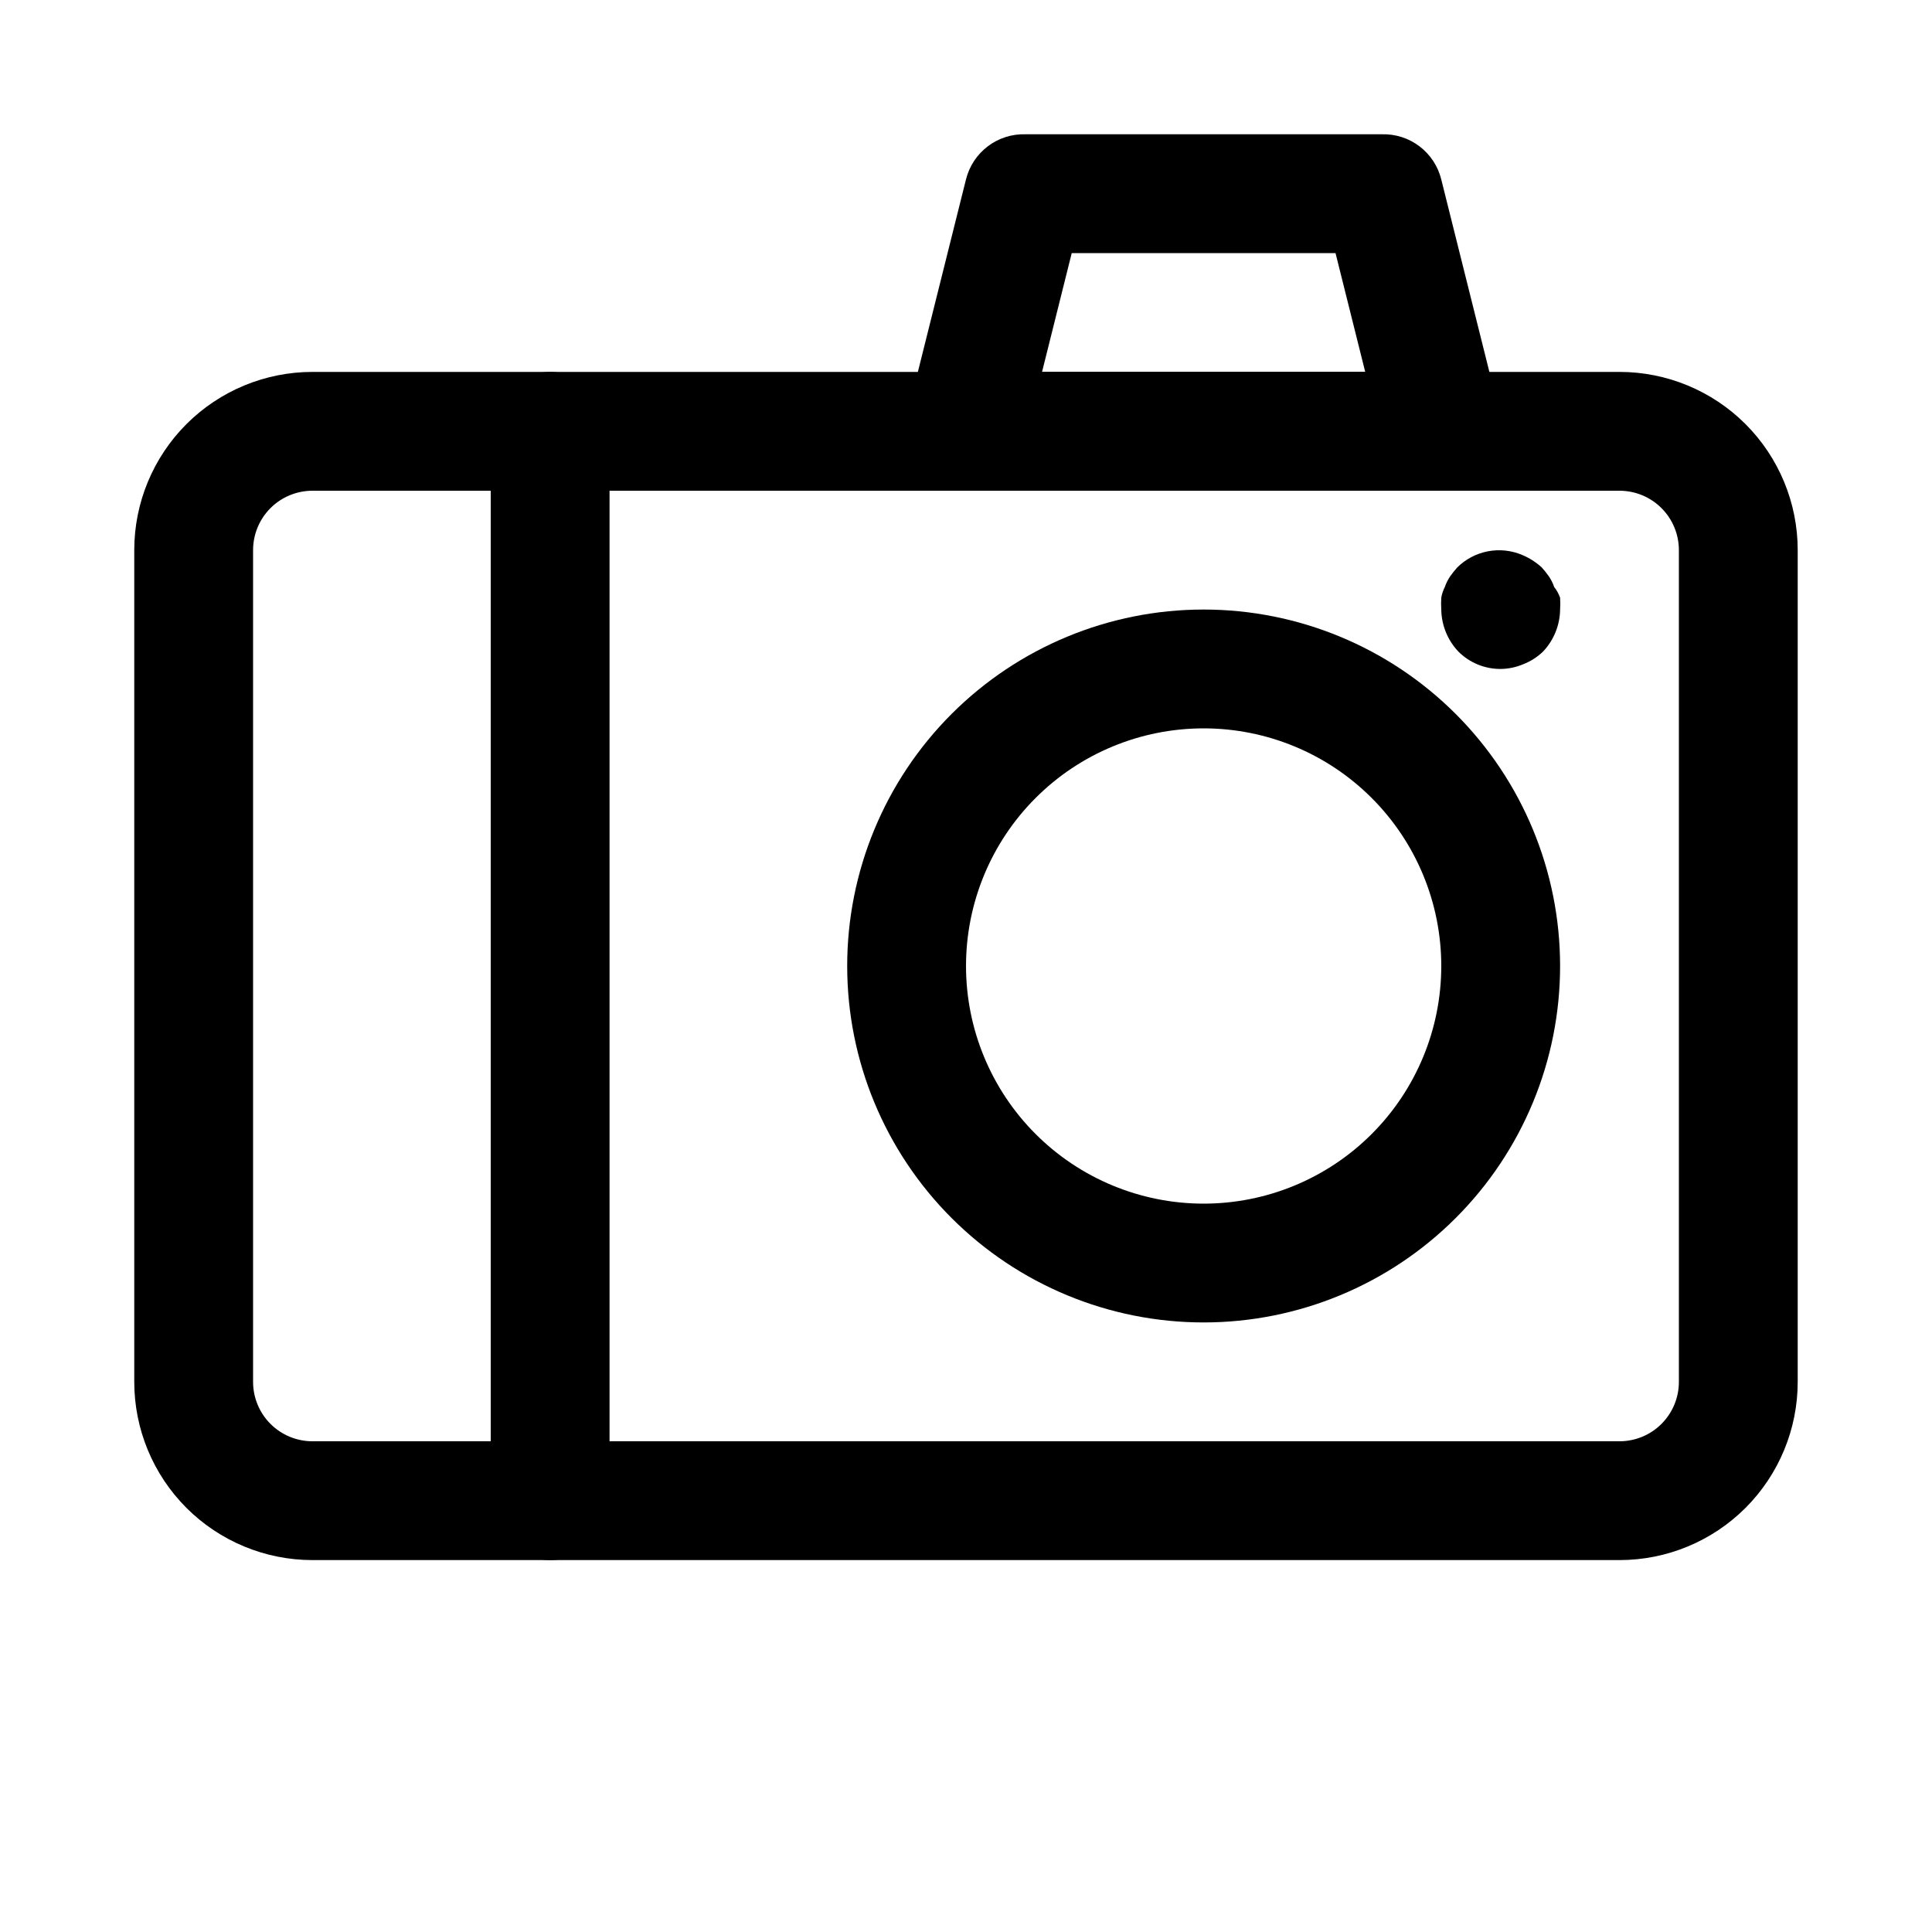
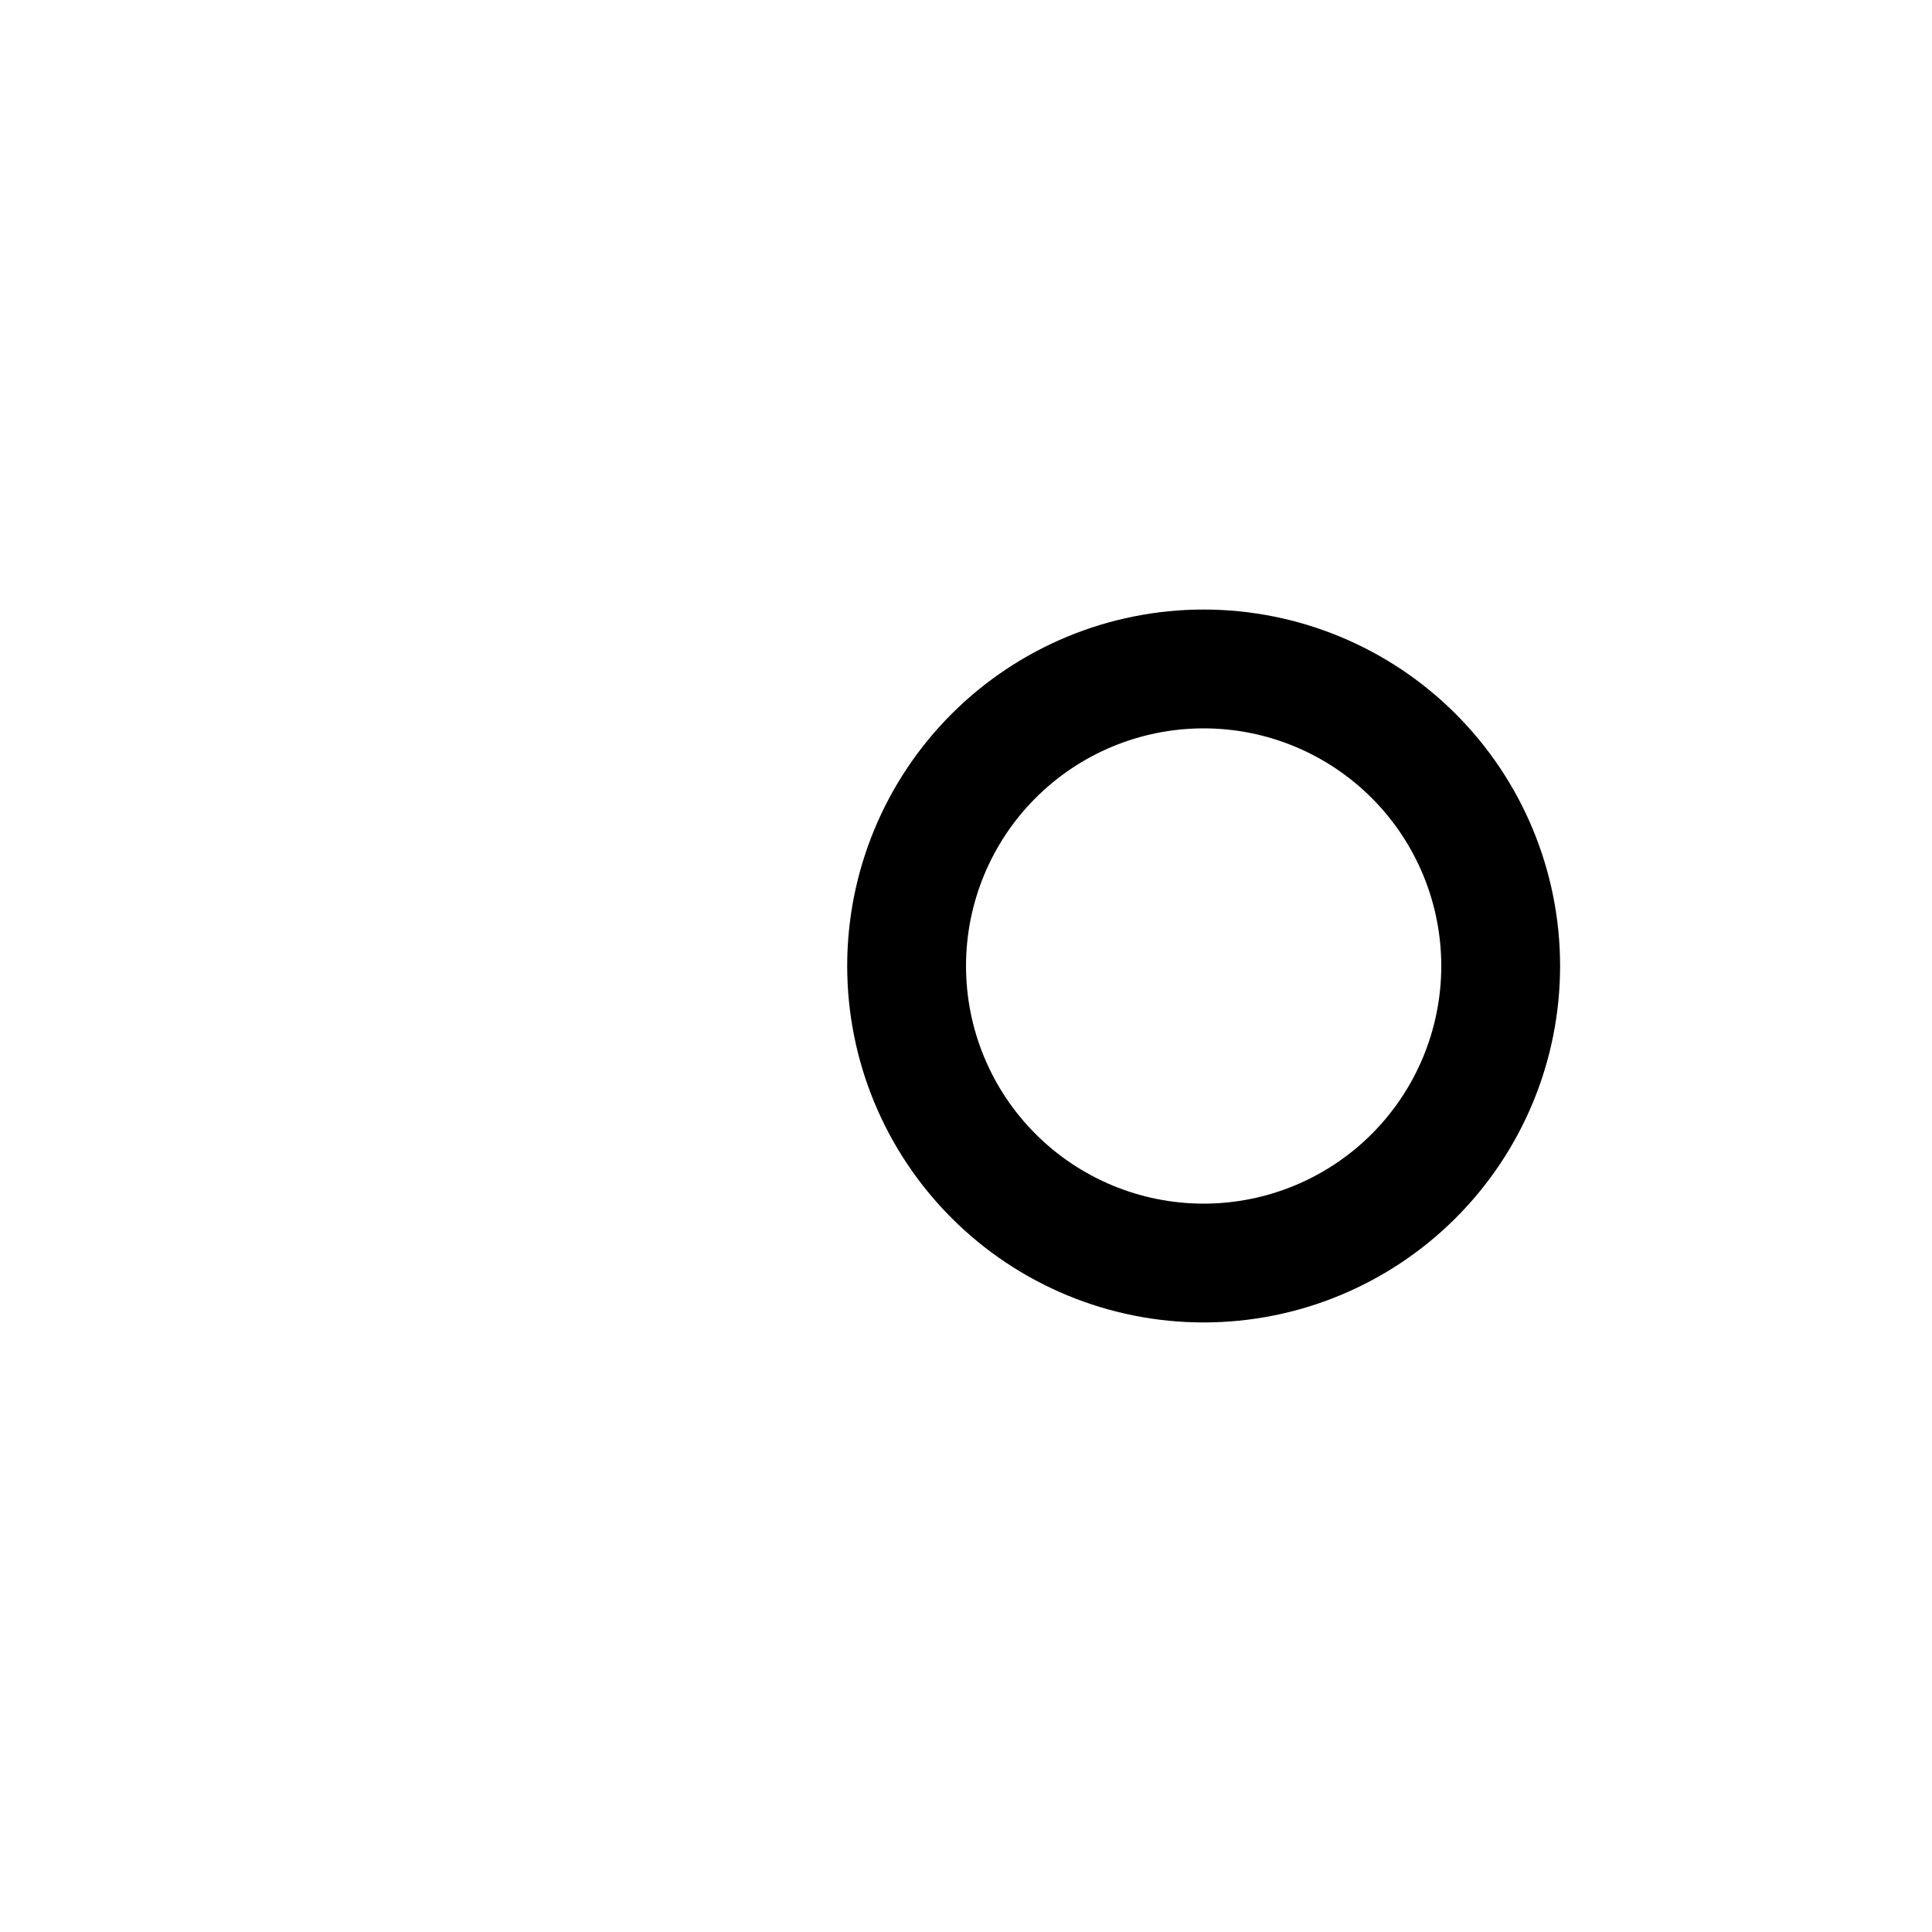
<svg xmlns="http://www.w3.org/2000/svg" fill="#000000" width="800px" height="800px" version="1.1" viewBox="144 144 512 512">
  <g>
-     <path d="m573.18 557.44h-346.37c-12.523 0-24.539-4.977-33.398-13.832-8.855-8.859-13.832-20.871-13.832-33.398v-220.42c0-12.527 4.977-24.539 13.832-33.398 8.859-8.855 20.875-13.832 33.398-13.832h346.37c12.527 0 24.539 4.977 33.398 13.832 8.855 8.859 13.832 20.871 13.832 33.398v220.42c0 12.527-4.977 24.539-13.832 33.398-8.859 8.855-20.871 13.832-33.398 13.832zm-346.37-283.39c-4.176 0-8.18 1.656-11.133 4.609-2.949 2.953-4.609 6.957-4.609 11.133v220.42c0 4.176 1.66 8.18 4.609 11.133 2.953 2.953 6.957 4.609 11.133 4.609h346.37c4.176 0 8.18-1.656 11.133-4.609s4.609-6.957 4.609-11.133v-220.42c0-4.176-1.656-8.18-4.609-11.133s-6.957-4.609-11.133-4.609z" />
-     <path d="m525.95 274.05h-125.95c-4.848 0.023-9.434-2.18-12.438-5.984-3.148-3.754-4.371-8.758-3.309-13.539l15.742-62.977h0.004c0.859-3.492 2.894-6.586 5.758-8.762 2.863-2.18 6.387-3.309 9.984-3.203h94.465c3.598-0.105 7.121 1.023 9.984 3.203 2.863 2.176 4.898 5.269 5.758 8.762l15.742 62.977h0.004c1.195 4.707 0.148 9.707-2.836 13.539-3.106 3.938-7.898 6.16-12.91 5.984zm-105.8-31.488h85.648l-7.871-31.488h-69.906z" />
    <path d="m462.98 494.46c-25.055 0-49.082-9.949-66.797-27.668-17.719-17.715-27.668-41.742-27.668-66.793 0-25.055 9.949-49.082 27.668-66.797 17.715-17.715 41.742-27.668 66.797-27.668 25.051 0 49.078 9.953 66.793 27.668 17.719 17.715 27.668 41.742 27.668 66.797 0 25.051-9.949 49.078-27.668 66.793-17.715 17.719-41.742 27.668-66.793 27.668zm0-157.44v0.004c-16.703 0-32.723 6.633-44.531 18.445-11.812 11.809-18.445 27.828-18.445 44.531 0 16.699 6.633 32.719 18.445 44.531 11.809 11.809 27.828 18.445 44.531 18.445 16.699 0 32.719-6.637 44.527-18.445 11.812-11.812 18.445-27.832 18.445-44.531 0-16.703-6.633-32.723-18.445-44.531-11.809-11.812-27.828-18.445-44.527-18.445z" />
-     <path d="m541.7 321.28c-4.184 0.023-8.207-1.617-11.18-4.566-2.875-3.016-4.508-7.008-4.566-11.176-0.07-1.051-0.07-2.102 0-3.148 0.176-0.988 0.492-1.941 0.945-2.836 0.344-1.004 0.82-1.957 1.418-2.832 0.582-0.824 1.211-1.613 1.891-2.363 2.211-2.184 5.023-3.664 8.078-4.254 3.055-0.586 6.215-0.258 9.082 0.949 1.906 0.797 3.664 1.914 5.195 3.305 0.676 0.75 1.309 1.539 1.891 2.363 0.594 0.875 1.07 1.828 1.414 2.832 0.676 0.855 1.207 1.812 1.574 2.836 0.07 1.047 0.07 2.098 0 3.148-0.055 4.168-1.688 8.16-4.562 11.176-1.5 1.434-3.266 2.559-5.199 3.309-1.891 0.805-3.922 1.234-5.981 1.258z" />
-     <path d="m289.79 557.44c-4.176 0-8.18-1.656-11.133-4.609s-4.609-6.957-4.609-11.133v-283.39c0-5.625 3-10.82 7.871-13.633 4.871-2.812 10.871-2.812 15.746 0 4.871 2.812 7.871 8.008 7.871 13.633v283.39c0 4.176-1.66 8.18-4.613 11.133s-6.957 4.609-11.133 4.609z" />
  </g>
</svg>